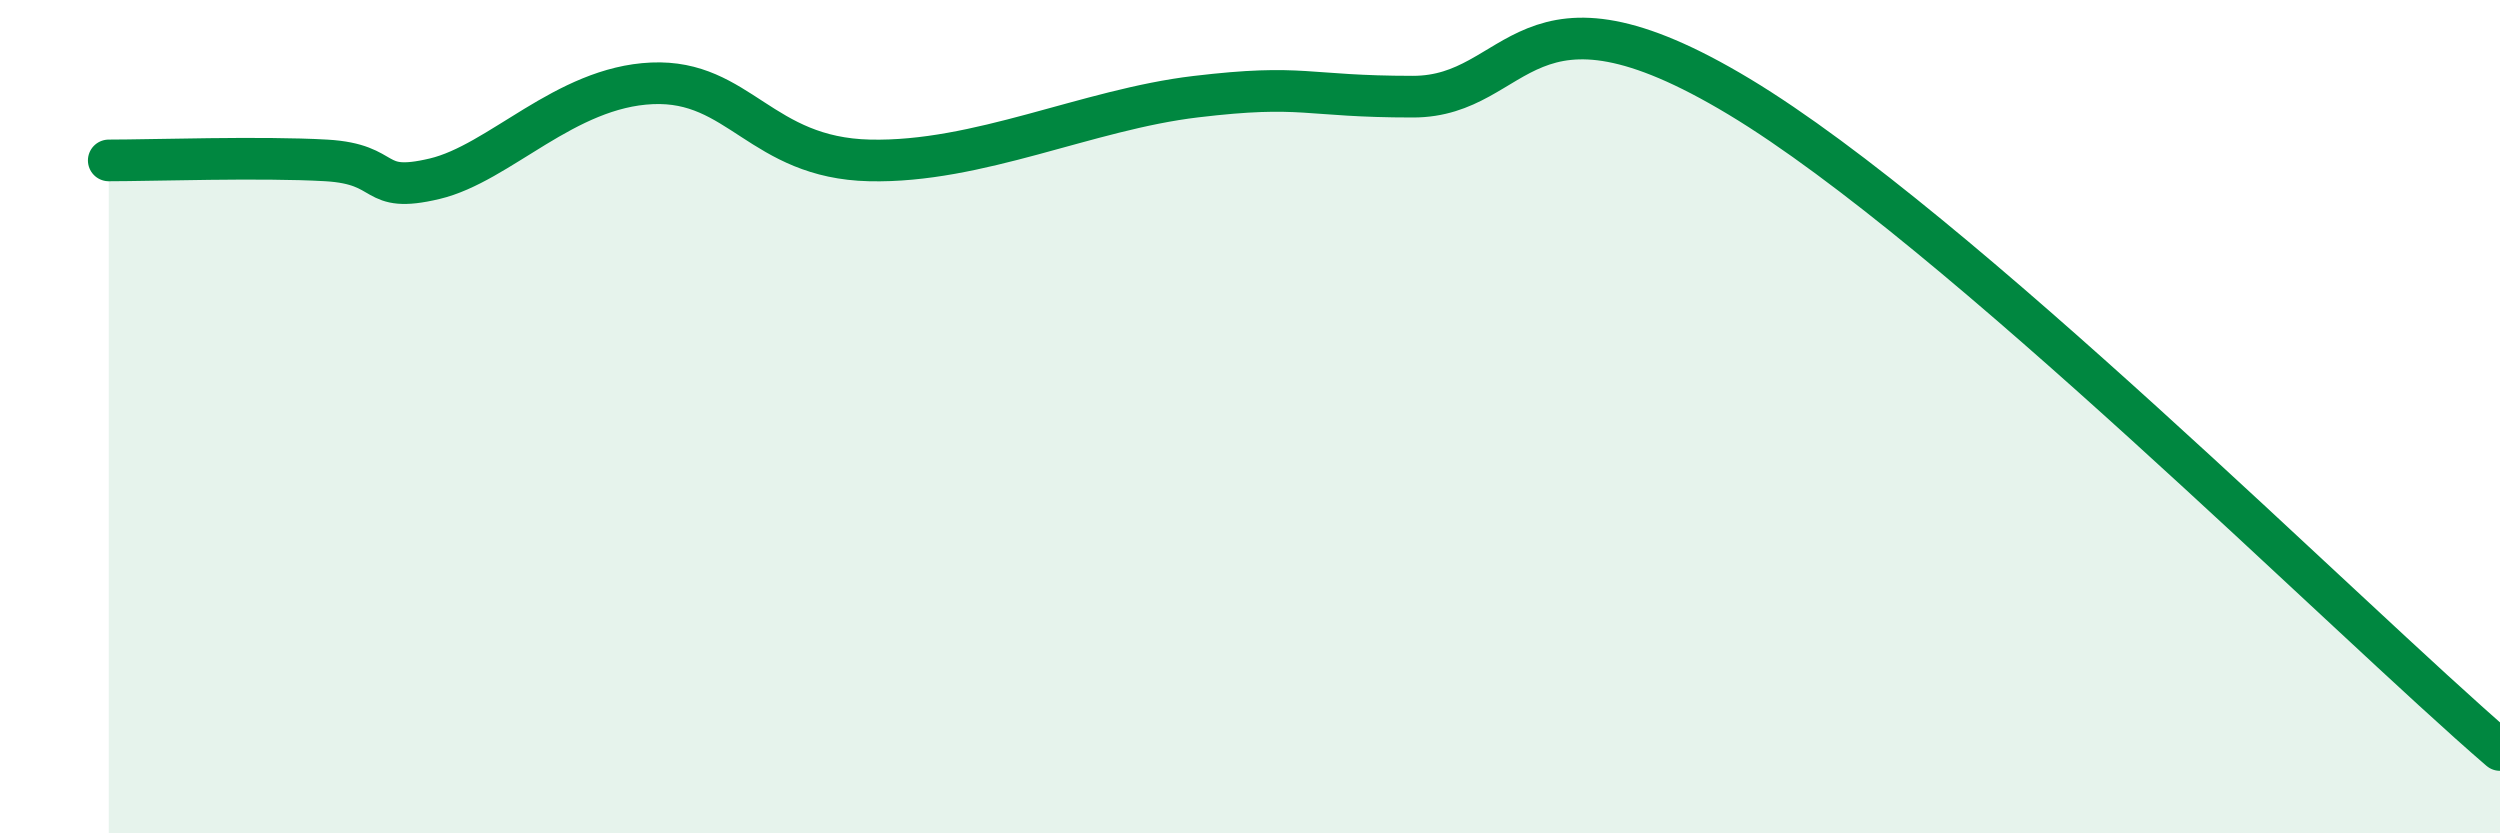
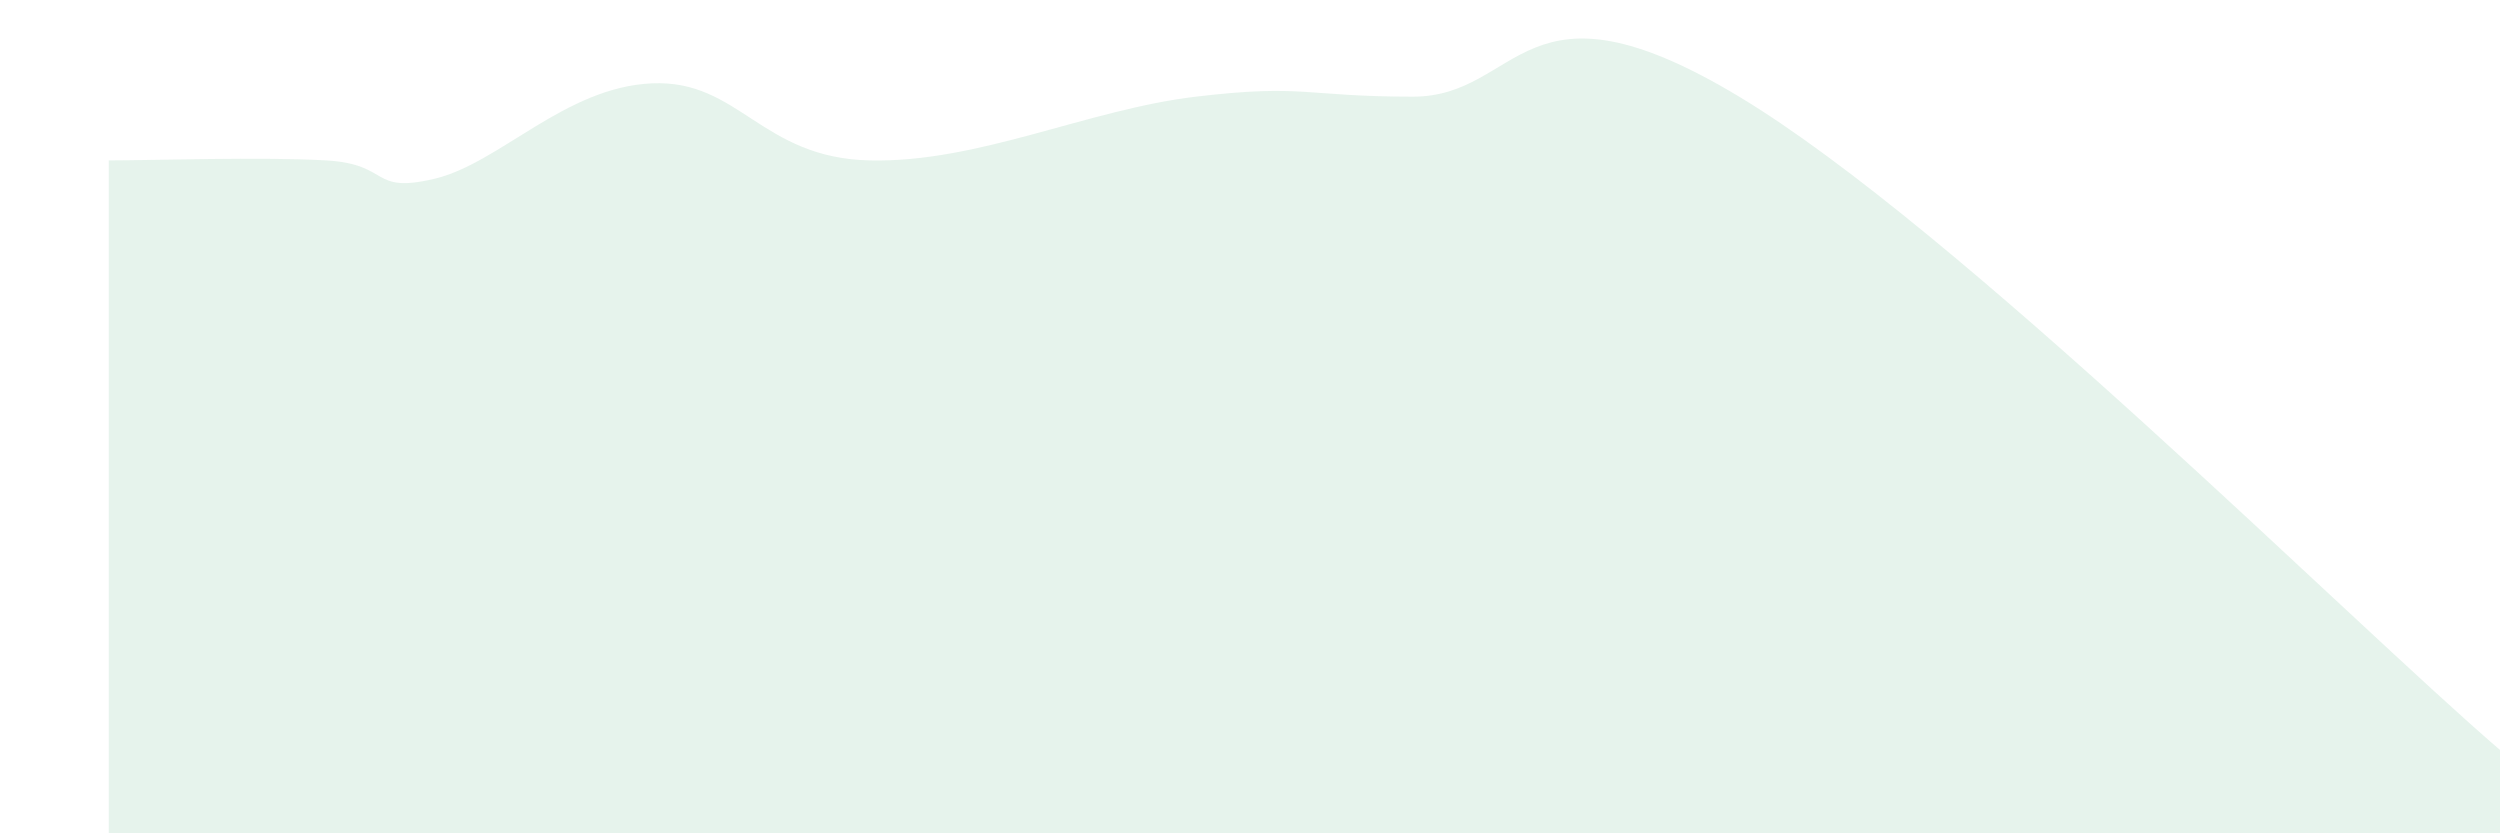
<svg xmlns="http://www.w3.org/2000/svg" width="60" height="20" viewBox="0 0 60 20">
  <path d="M 2.61,3.85 C 3.65,3.85 6.27,3.76 7.83,3.85 C 9.39,3.94 8.87,4.66 10.43,4.29 C 11.99,3.92 13.56,2.09 15.65,2 C 17.74,1.91 18.26,3.79 20.87,3.85 C 23.48,3.91 26.09,2.63 28.7,2.32 C 31.31,2.01 31.3,2.32 33.91,2.32 C 36.52,2.32 36.52,-0.82 41.74,2.32 C 46.96,5.46 56.35,14.86 60,18L60 20L2.61 20Z" fill="#008740" opacity="0.1" stroke-linecap="round" stroke-linejoin="round" />
-   <path d="M 2.61,3.85 C 3.65,3.85 6.27,3.76 7.83,3.85 C 9.39,3.94 8.87,4.66 10.43,4.29 C 11.99,3.92 13.56,2.09 15.65,2 C 17.74,1.91 18.26,3.79 20.87,3.85 C 23.48,3.91 26.09,2.63 28.7,2.32 C 31.31,2.01 31.3,2.32 33.91,2.32 C 36.52,2.32 36.52,-0.82 41.74,2.32 C 46.96,5.46 56.35,14.86 60,18" stroke="#008740" stroke-width="1" fill="none" stroke-linecap="round" stroke-linejoin="round" />
</svg>